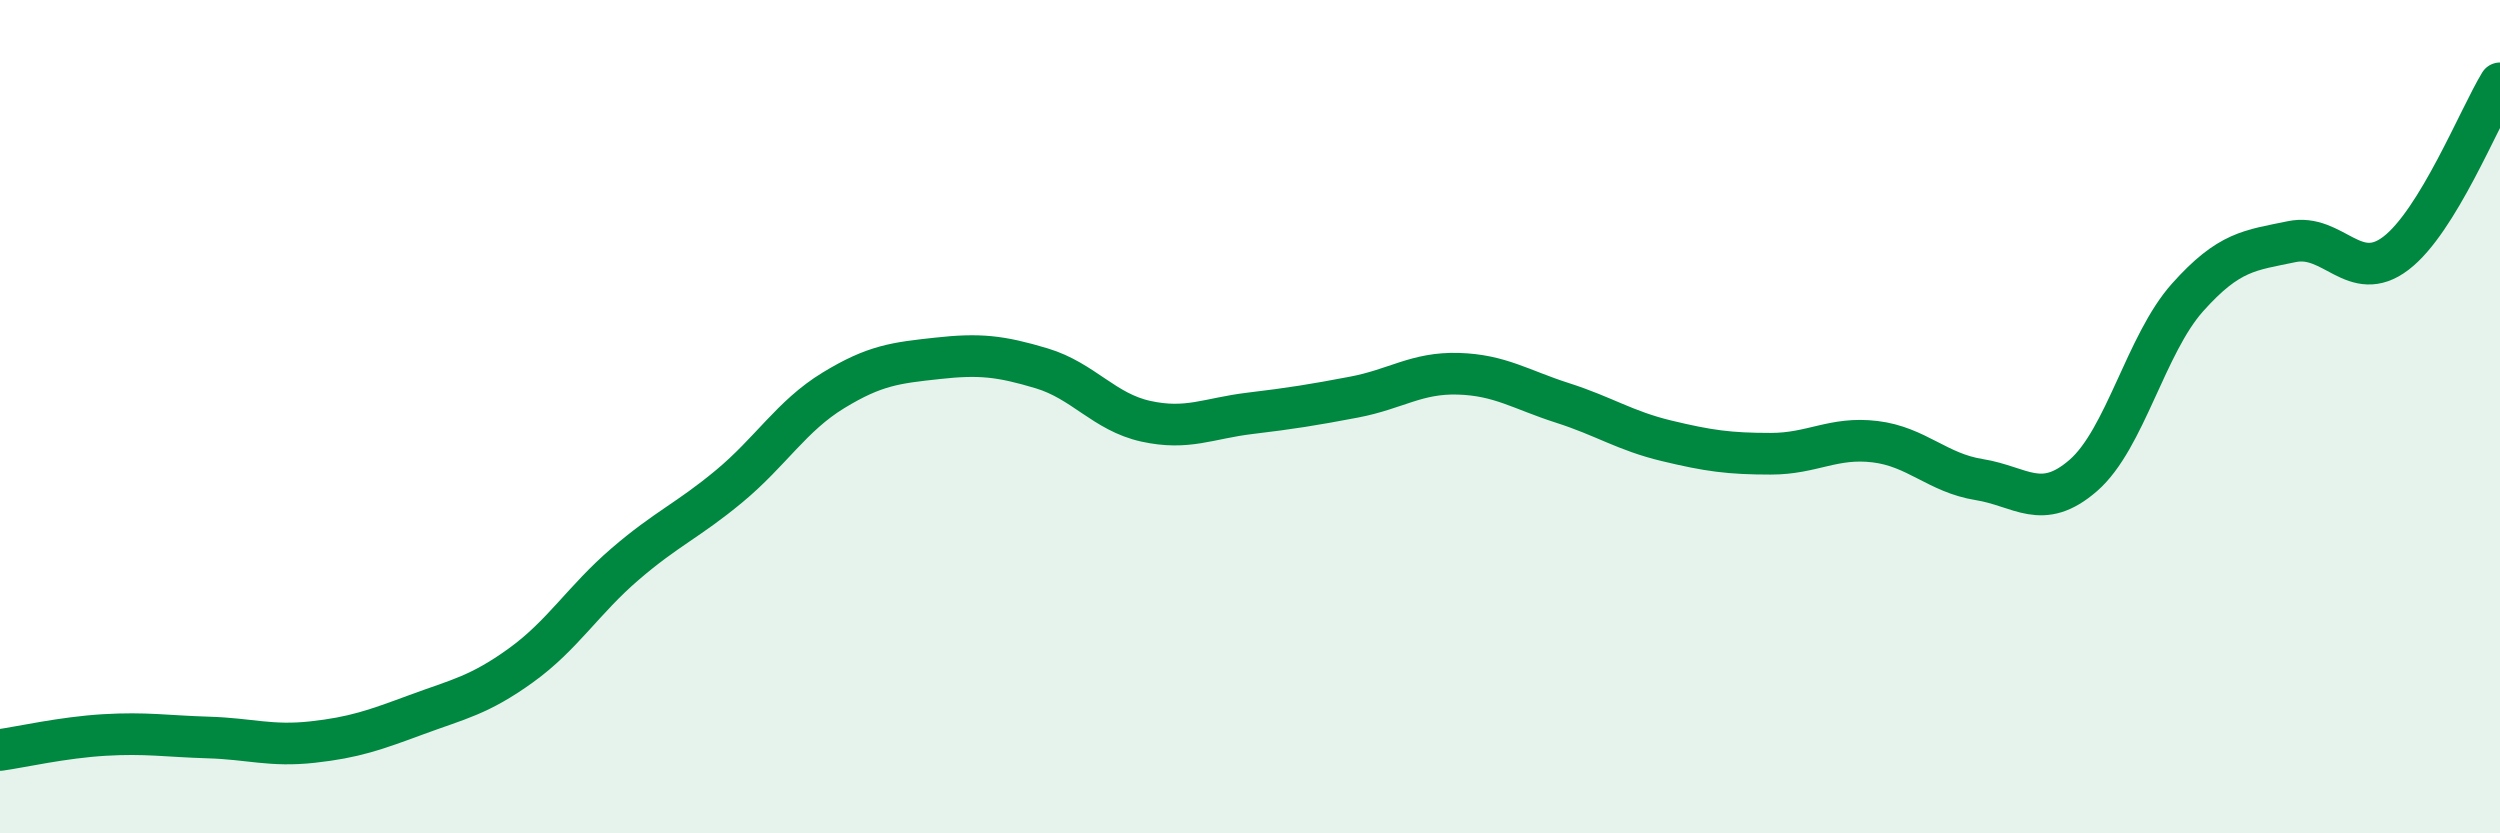
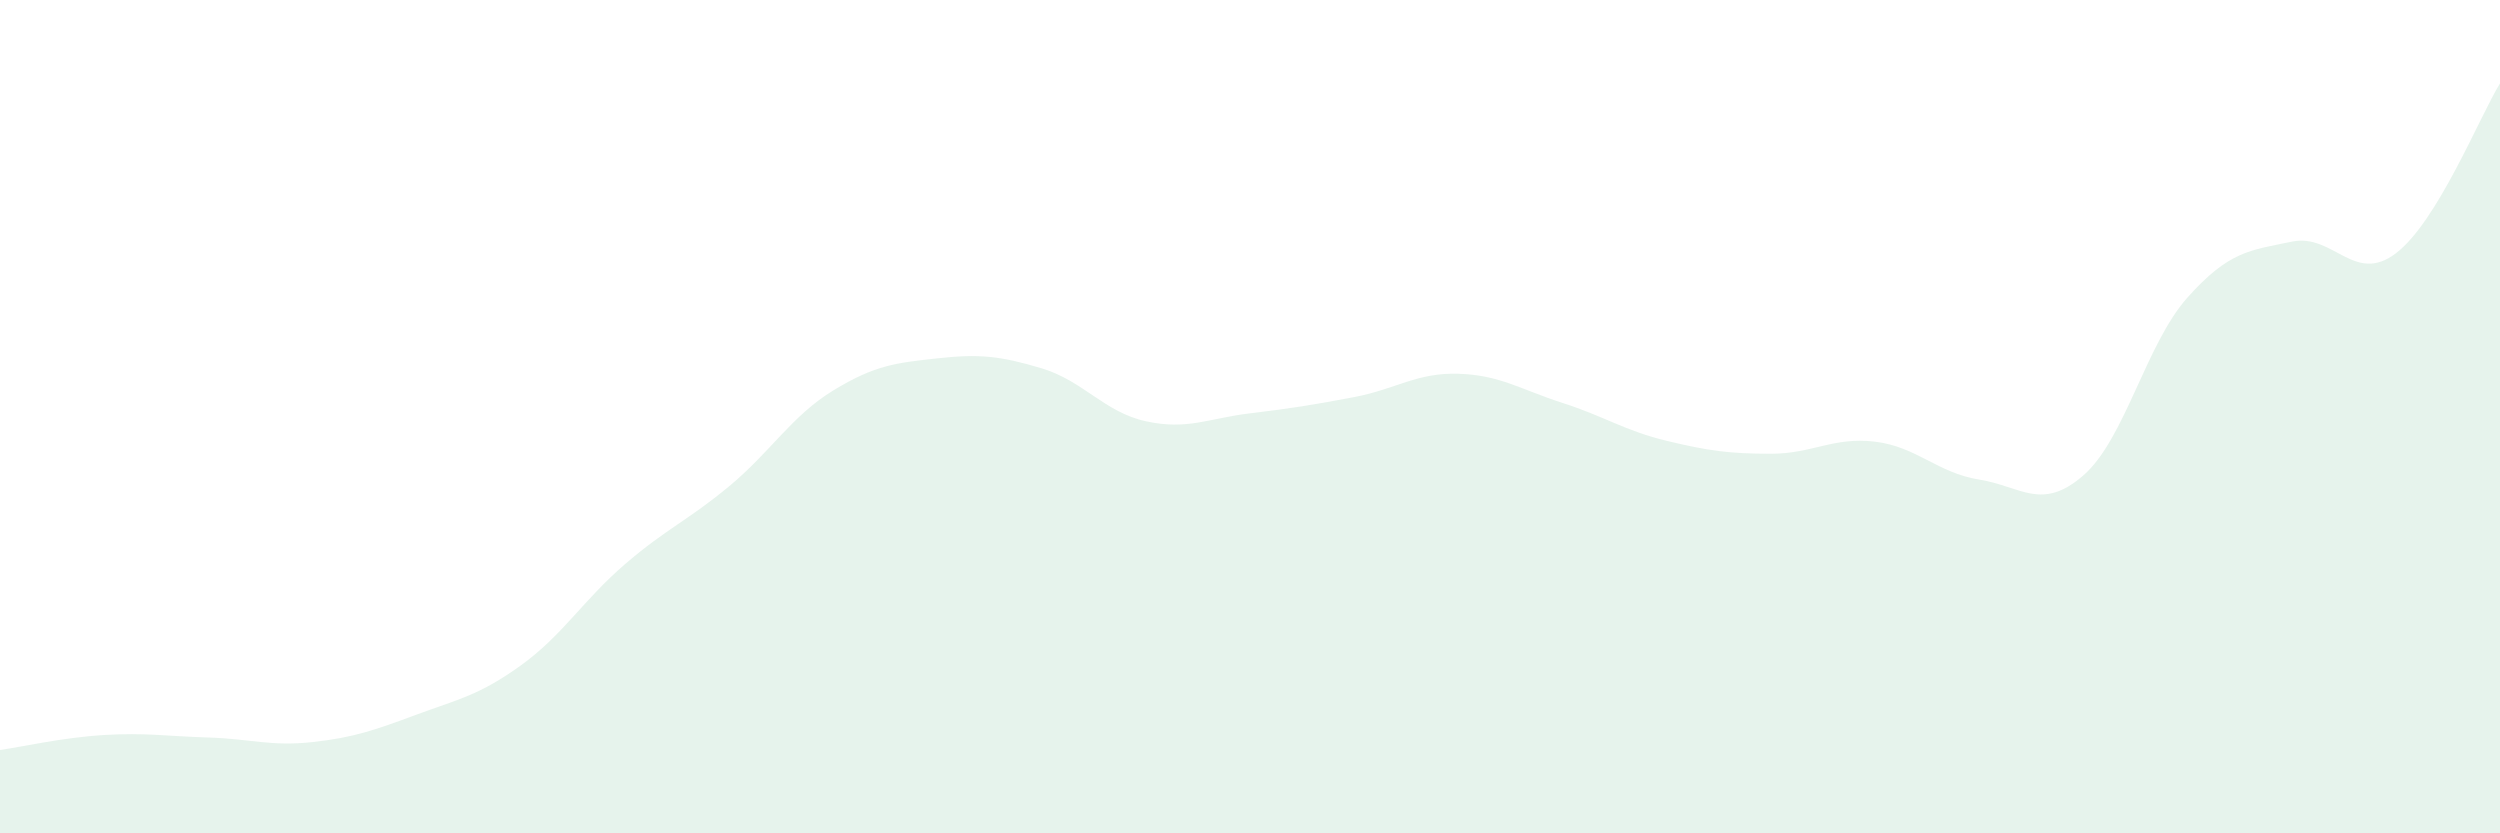
<svg xmlns="http://www.w3.org/2000/svg" width="60" height="20" viewBox="0 0 60 20">
  <path d="M 0,18 C 0.5,17.93 1.5,17.7 2.5,17.64 C 3.5,17.58 4,17.67 5,17.7 C 6,17.73 6.5,17.92 7.5,17.81 C 8.5,17.7 9,17.52 10,17.15 C 11,16.78 11.5,16.69 12.5,15.97 C 13.5,15.25 14,14.4 15,13.54 C 16,12.68 16.5,12.5 17.5,11.67 C 18.5,10.84 19,9.98 20,9.37 C 21,8.76 21.5,8.71 22.5,8.6 C 23.5,8.49 24,8.54 25,8.84 C 26,9.14 26.5,9.89 27.5,10.11 C 28.5,10.33 29,10.04 30,9.92 C 31,9.8 31.5,9.72 32.5,9.53 C 33.5,9.34 34,8.94 35,8.97 C 36,9 36.5,9.35 37.5,9.67 C 38.5,9.99 39,10.34 40,10.58 C 41,10.82 41.5,10.89 42.5,10.89 C 43.5,10.89 44,10.48 45,10.6 C 46,10.72 46.5,11.35 47.5,11.51 C 48.5,11.67 49,12.28 50,11.41 C 51,10.54 51.5,8.26 52.5,7.14 C 53.5,6.02 54,6.01 55,5.8 C 56,5.59 56.5,6.84 57.5,6.08 C 58.5,5.32 59.5,2.82 60,2L60 20L0 20Z" fill="#008740" opacity="0.1" stroke-linecap="round" stroke-linejoin="round" />
-   <path d="M 0,18 C 0.5,17.93 1.5,17.7 2.5,17.64 C 3.5,17.58 4,17.67 5,17.7 C 6,17.73 6.5,17.92 7.5,17.81 C 8.5,17.7 9,17.52 10,17.15 C 11,16.78 11.5,16.69 12.5,15.97 C 13.5,15.25 14,14.4 15,13.54 C 16,12.68 16.5,12.5 17.5,11.67 C 18.5,10.84 19,9.98 20,9.37 C 21,8.76 21.5,8.71 22.5,8.6 C 23.5,8.49 24,8.54 25,8.84 C 26,9.14 26.5,9.89 27.5,10.11 C 28.5,10.33 29,10.04 30,9.92 C 31,9.8 31.5,9.72 32.5,9.53 C 33.5,9.34 34,8.94 35,8.97 C 36,9 36.5,9.35 37.5,9.67 C 38.5,9.99 39,10.34 40,10.58 C 41,10.82 41.5,10.89 42.5,10.89 C 43.5,10.89 44,10.48 45,10.6 C 46,10.72 46.5,11.35 47.5,11.51 C 48.5,11.67 49,12.28 50,11.41 C 51,10.54 51.5,8.26 52.5,7.14 C 53.5,6.02 54,6.01 55,5.8 C 56,5.59 56.5,6.84 57.5,6.08 C 58.5,5.32 59.5,2.82 60,2" stroke="#008740" stroke-width="1" fill="none" stroke-linecap="round" stroke-linejoin="round" />
</svg>